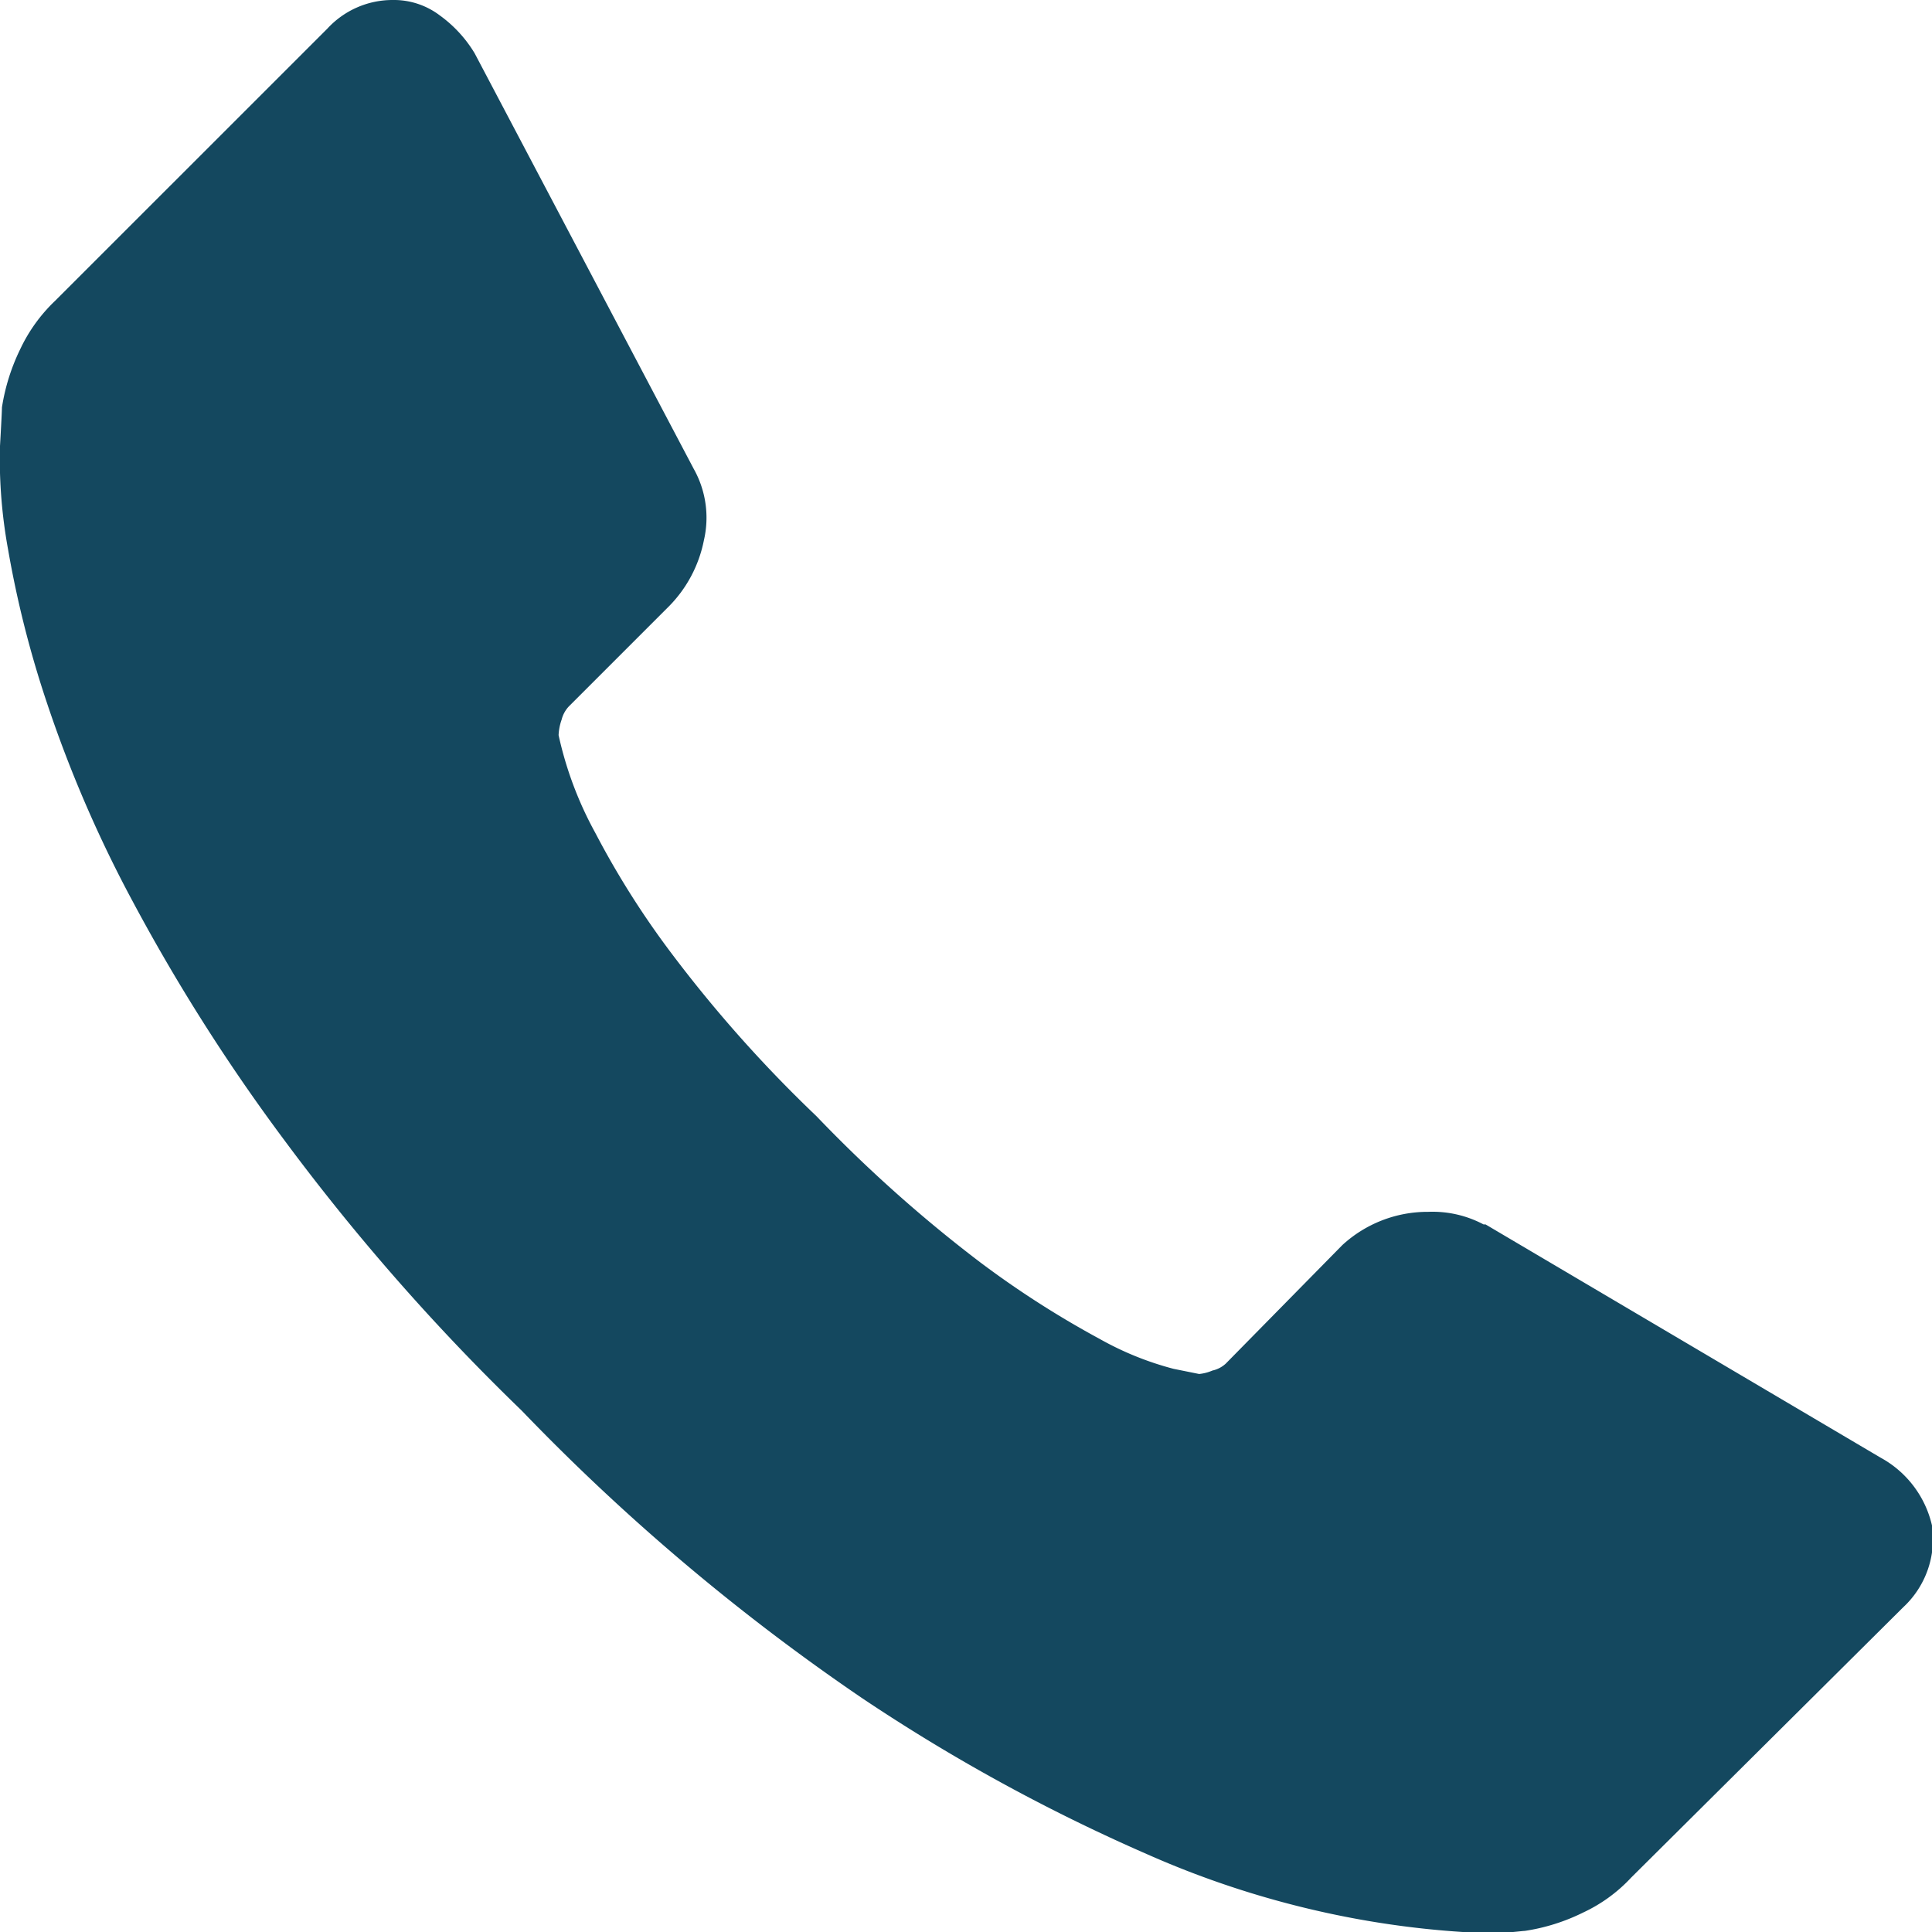
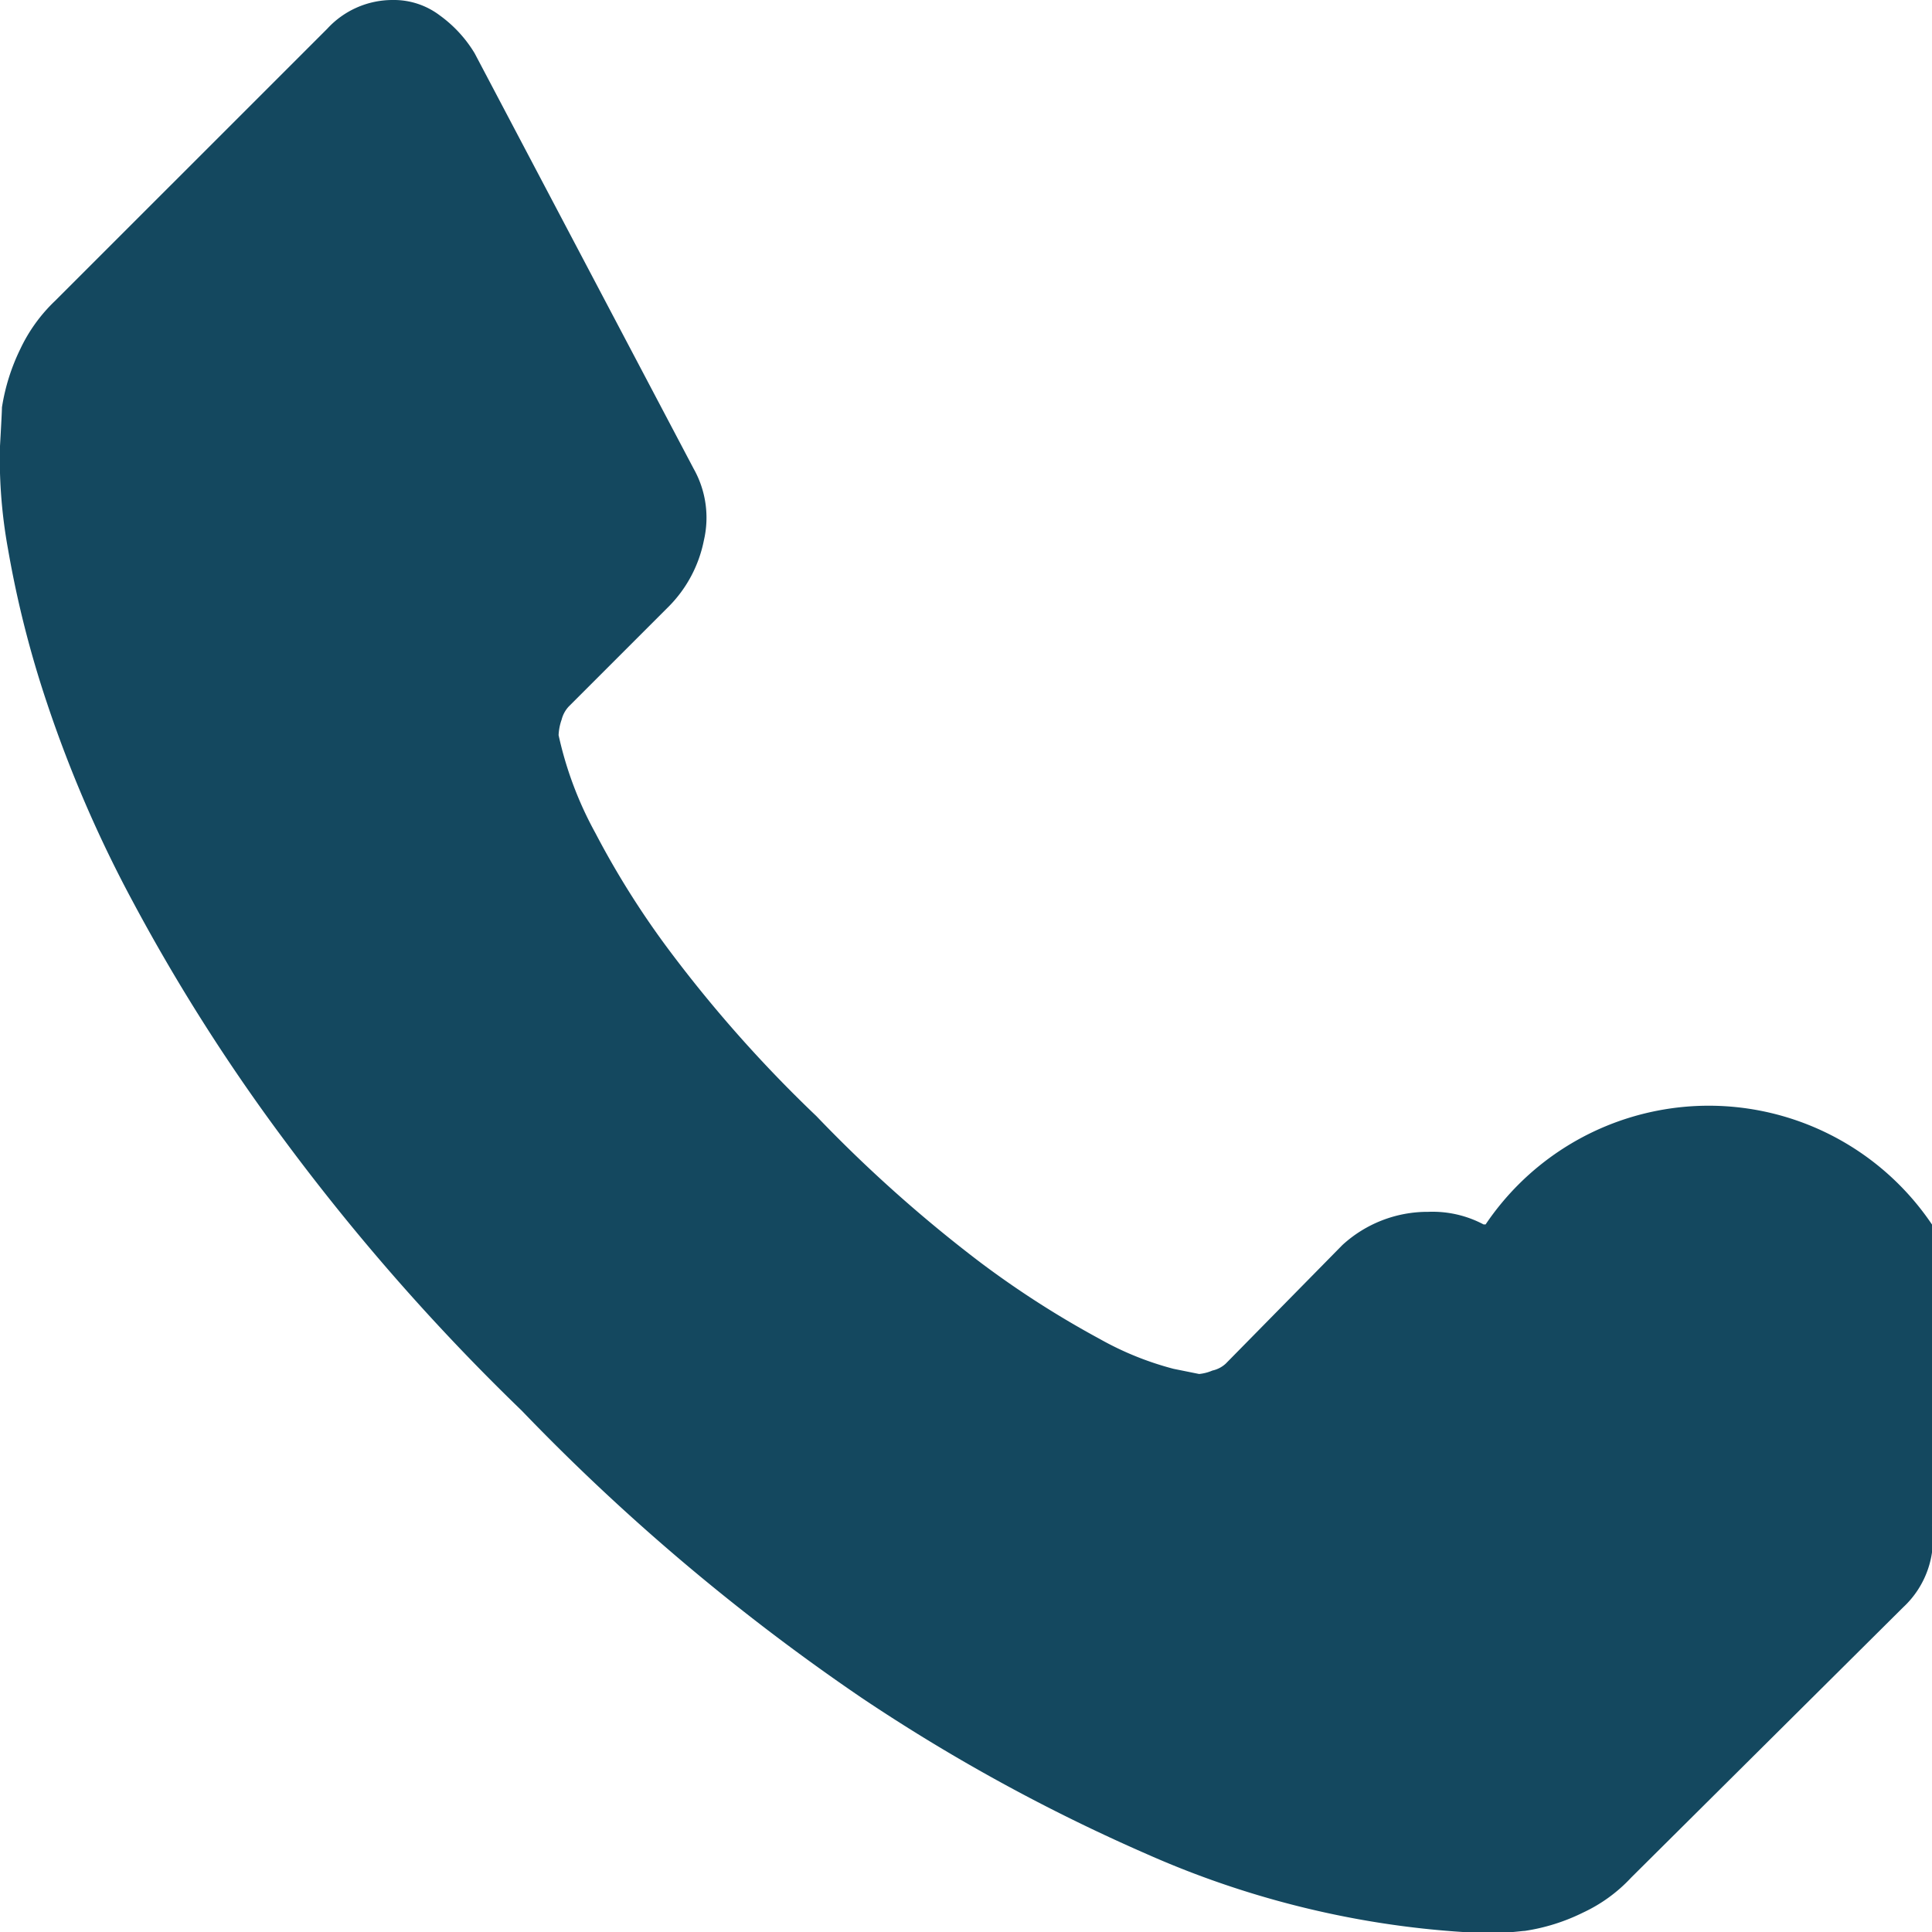
<svg xmlns="http://www.w3.org/2000/svg" width="67.438" height="67.44" viewBox="0 0 33.719 33.72">
  <defs>
    <style>
      .cls-1 {
        fill: #14485F;
        fill-rule: evenodd;
      }
    </style>
  </defs>
-   <path id="icon_tel.svg" class="cls-1" d="M402.28,8436.74a1.624,1.624,0,0,1-.5,1.43l-4.75,4.72a2.7,2.7,0,0,1-.839.61,3.44,3.44,0,0,1-1.018.32c-0.024,0-.1.01-0.214,0.02s-0.274.02-.465,0.02a15.953,15.953,0,0,1-2.2-.24,16.265,16.265,0,0,1-3.715-1.14,31.733,31.733,0,0,1-4.982-2.73,37.476,37.476,0,0,1-5.929-5.01,38.148,38.148,0,0,1-4.143-4.72,32.967,32.967,0,0,1-2.643-4.16,22.061,22.061,0,0,1-1.5-3.47,18.13,18.13,0,0,1-.679-2.68,8.849,8.849,0,0,1-.143-1.77c0.024-.42.036-0.66,0.036-0.71a3.56,3.56,0,0,1,.321-1.02,2.82,2.82,0,0,1,.607-0.84l4.751-4.75a1.547,1.547,0,0,1,1.143-.5,1.325,1.325,0,0,1,.821.27,2.242,2.242,0,0,1,.607.66l3.822,7.25a1.742,1.742,0,0,1,.179,1.25,2.263,2.263,0,0,1-.608,1.15l-1.75,1.75a0.525,0.525,0,0,0-.125.23,0.938,0.938,0,0,0-.053.27,6.361,6.361,0,0,0,.643,1.71,15.063,15.063,0,0,0,1.321,2.09,23.193,23.193,0,0,0,2.536,2.85,24.374,24.374,0,0,0,2.857,2.55,16.683,16.683,0,0,0,2.09,1.34,5.407,5.407,0,0,0,1.286.52l0.446,0.09a0.769,0.769,0,0,0,.232-0.06,0.5,0.5,0,0,0,.232-0.12l2.036-2.07a2.2,2.2,0,0,1,1.5-.58,1.9,1.9,0,0,1,.965.22h0.035l6.893,4.07A1.81,1.81,0,0,1,402.28,8436.74Z" transform="translate(-368.562 -8410.12)" />
+   <path id="icon_tel.svg" class="cls-1" d="M402.28,8436.74a1.624,1.624,0,0,1-.5,1.43l-4.75,4.72a2.7,2.7,0,0,1-.839.61,3.44,3.44,0,0,1-1.018.32c-0.024,0-.1.01-0.214,0.02s-0.274.02-.465,0.02a15.953,15.953,0,0,1-2.2-.24,16.265,16.265,0,0,1-3.715-1.14,31.733,31.733,0,0,1-4.982-2.73,37.476,37.476,0,0,1-5.929-5.01,38.148,38.148,0,0,1-4.143-4.72,32.967,32.967,0,0,1-2.643-4.16,22.061,22.061,0,0,1-1.5-3.47,18.13,18.13,0,0,1-.679-2.68,8.849,8.849,0,0,1-.143-1.77c0.024-.42.036-0.66,0.036-0.71a3.56,3.56,0,0,1,.321-1.02,2.82,2.82,0,0,1,.607-0.84l4.751-4.75a1.547,1.547,0,0,1,1.143-.5,1.325,1.325,0,0,1,.821.27,2.242,2.242,0,0,1,.607.66l3.822,7.25a1.742,1.742,0,0,1,.179,1.25,2.263,2.263,0,0,1-.608,1.15l-1.75,1.75a0.525,0.525,0,0,0-.125.23,0.938,0.938,0,0,0-.053.27,6.361,6.361,0,0,0,.643,1.71,15.063,15.063,0,0,0,1.321,2.09,23.193,23.193,0,0,0,2.536,2.85,24.374,24.374,0,0,0,2.857,2.55,16.683,16.683,0,0,0,2.09,1.34,5.407,5.407,0,0,0,1.286.52l0.446,0.09a0.769,0.769,0,0,0,.232-0.06,0.5,0.5,0,0,0,.232-0.12l2.036-2.07a2.2,2.2,0,0,1,1.5-.58,1.9,1.9,0,0,1,.965.22h0.035A1.81,1.81,0,0,1,402.28,8436.74Z" transform="translate(-368.562 -8410.12)" />
</svg>